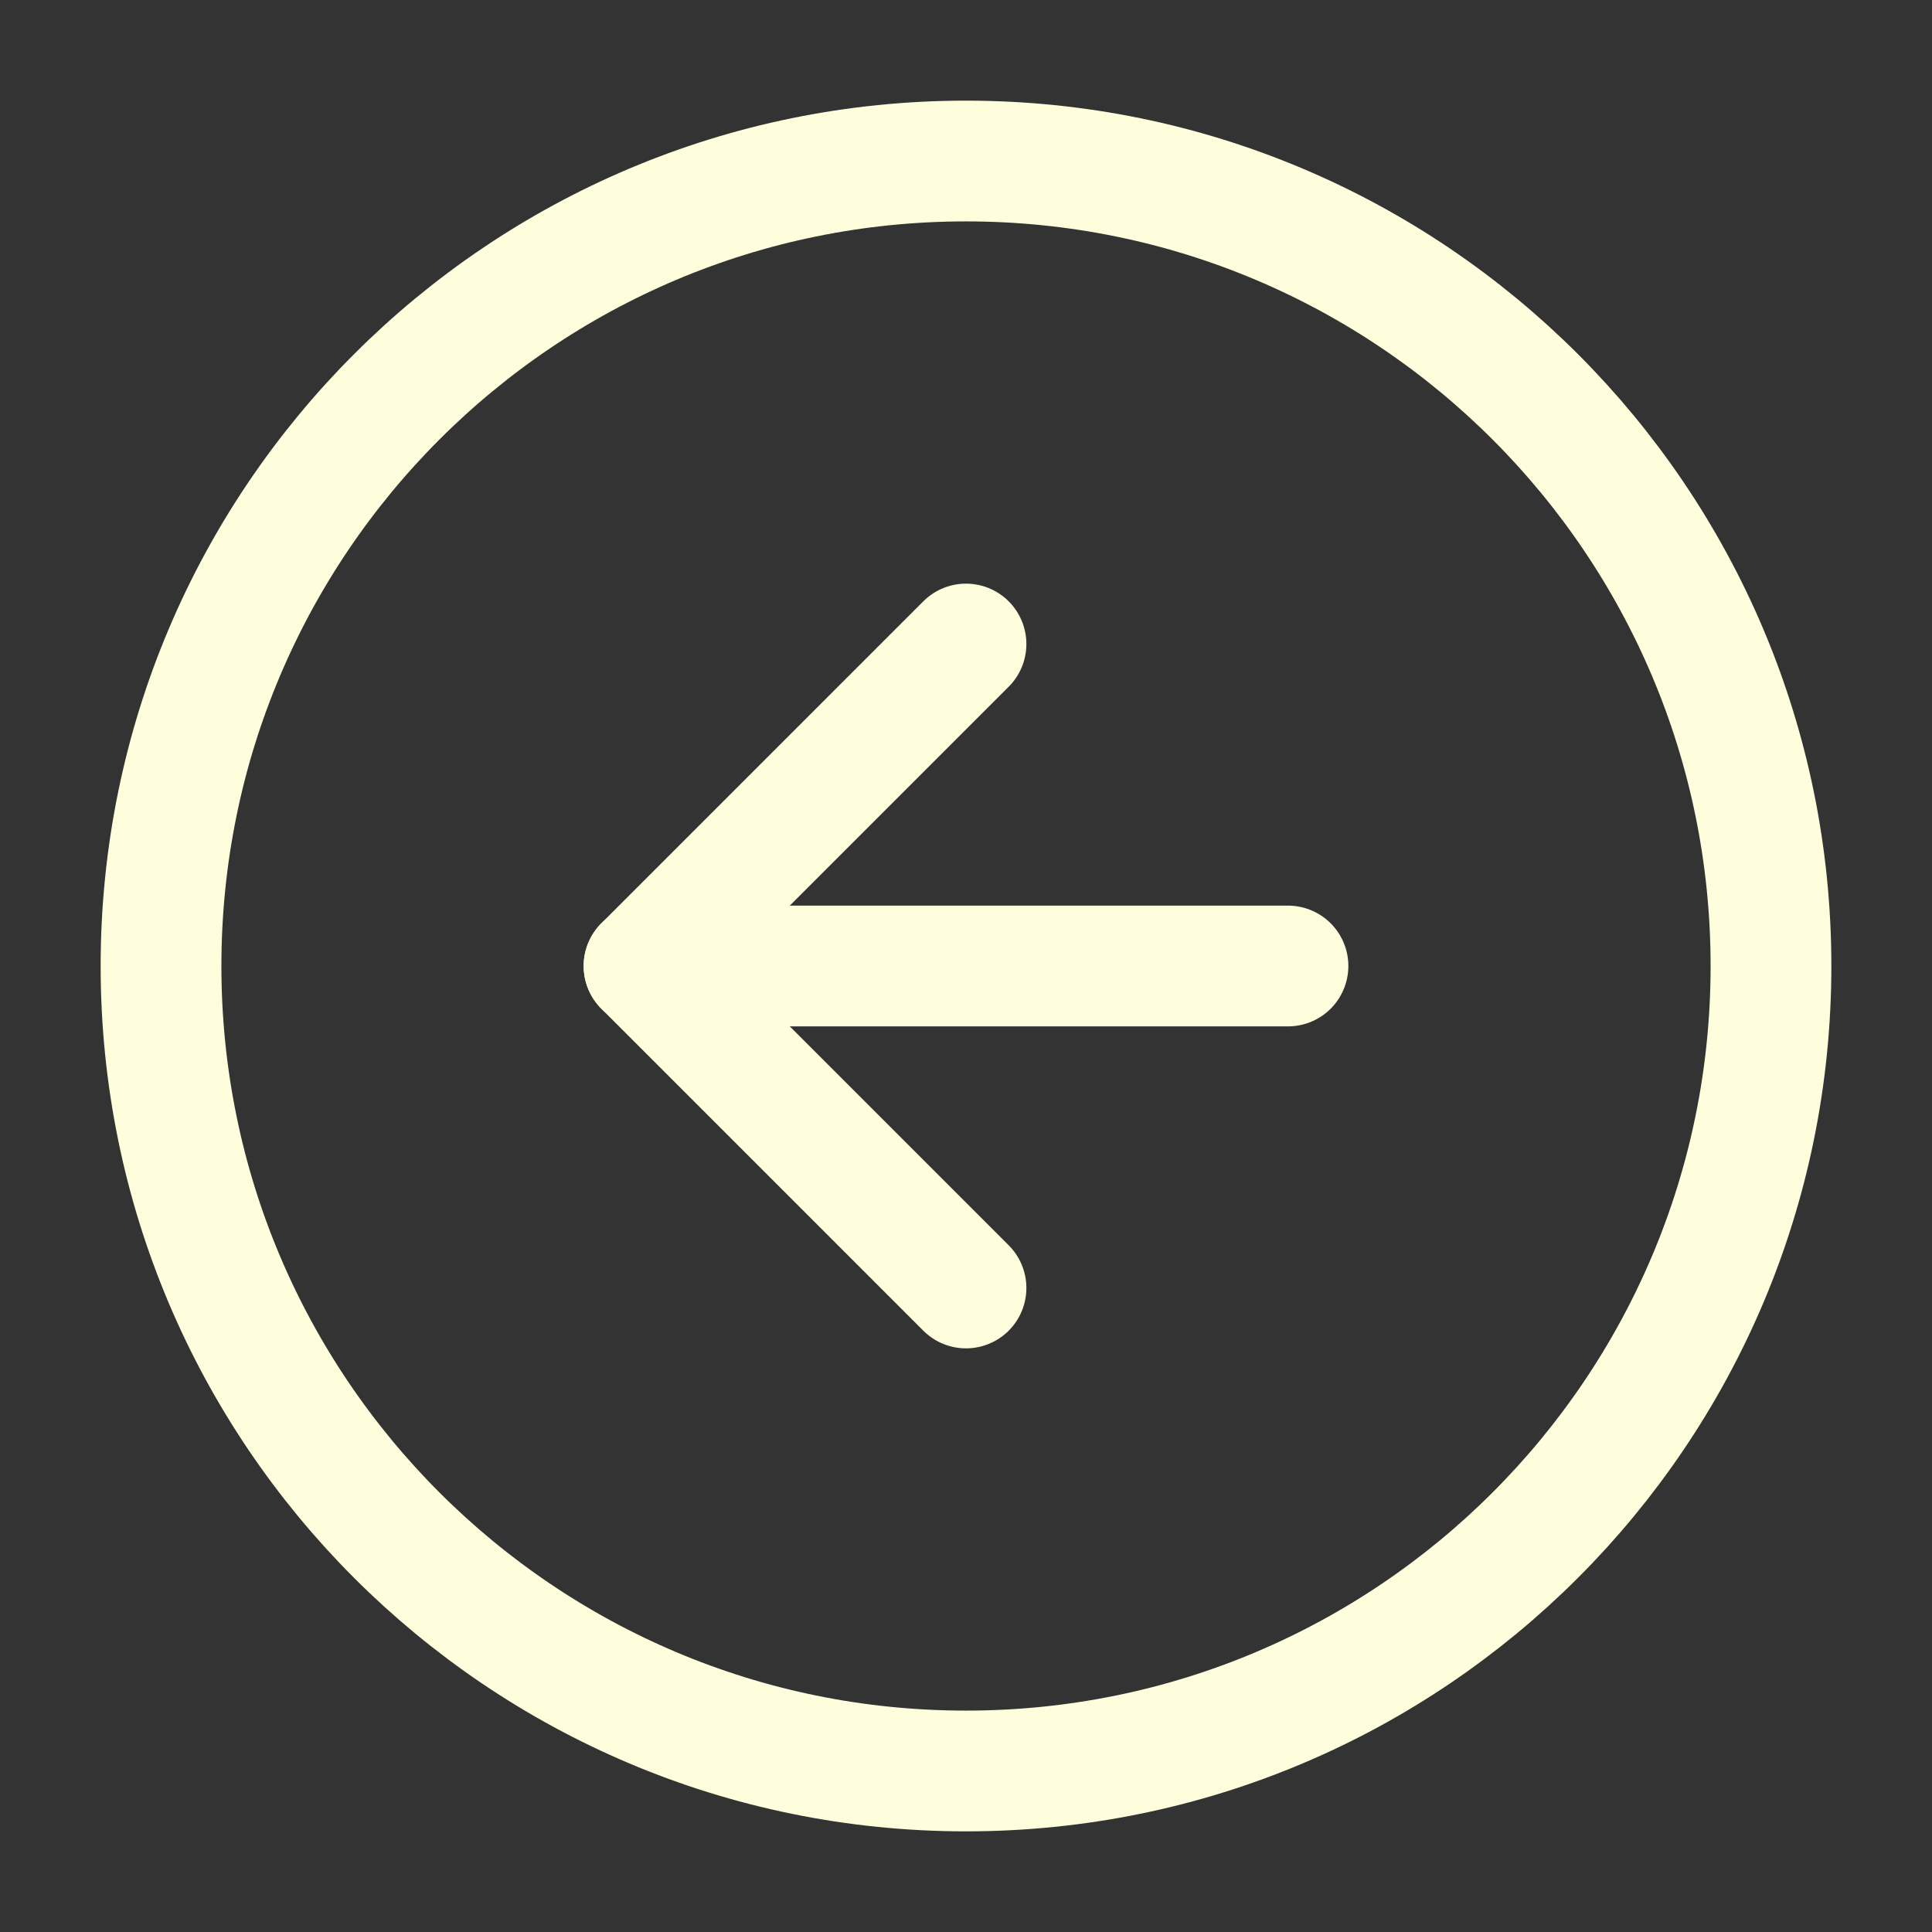
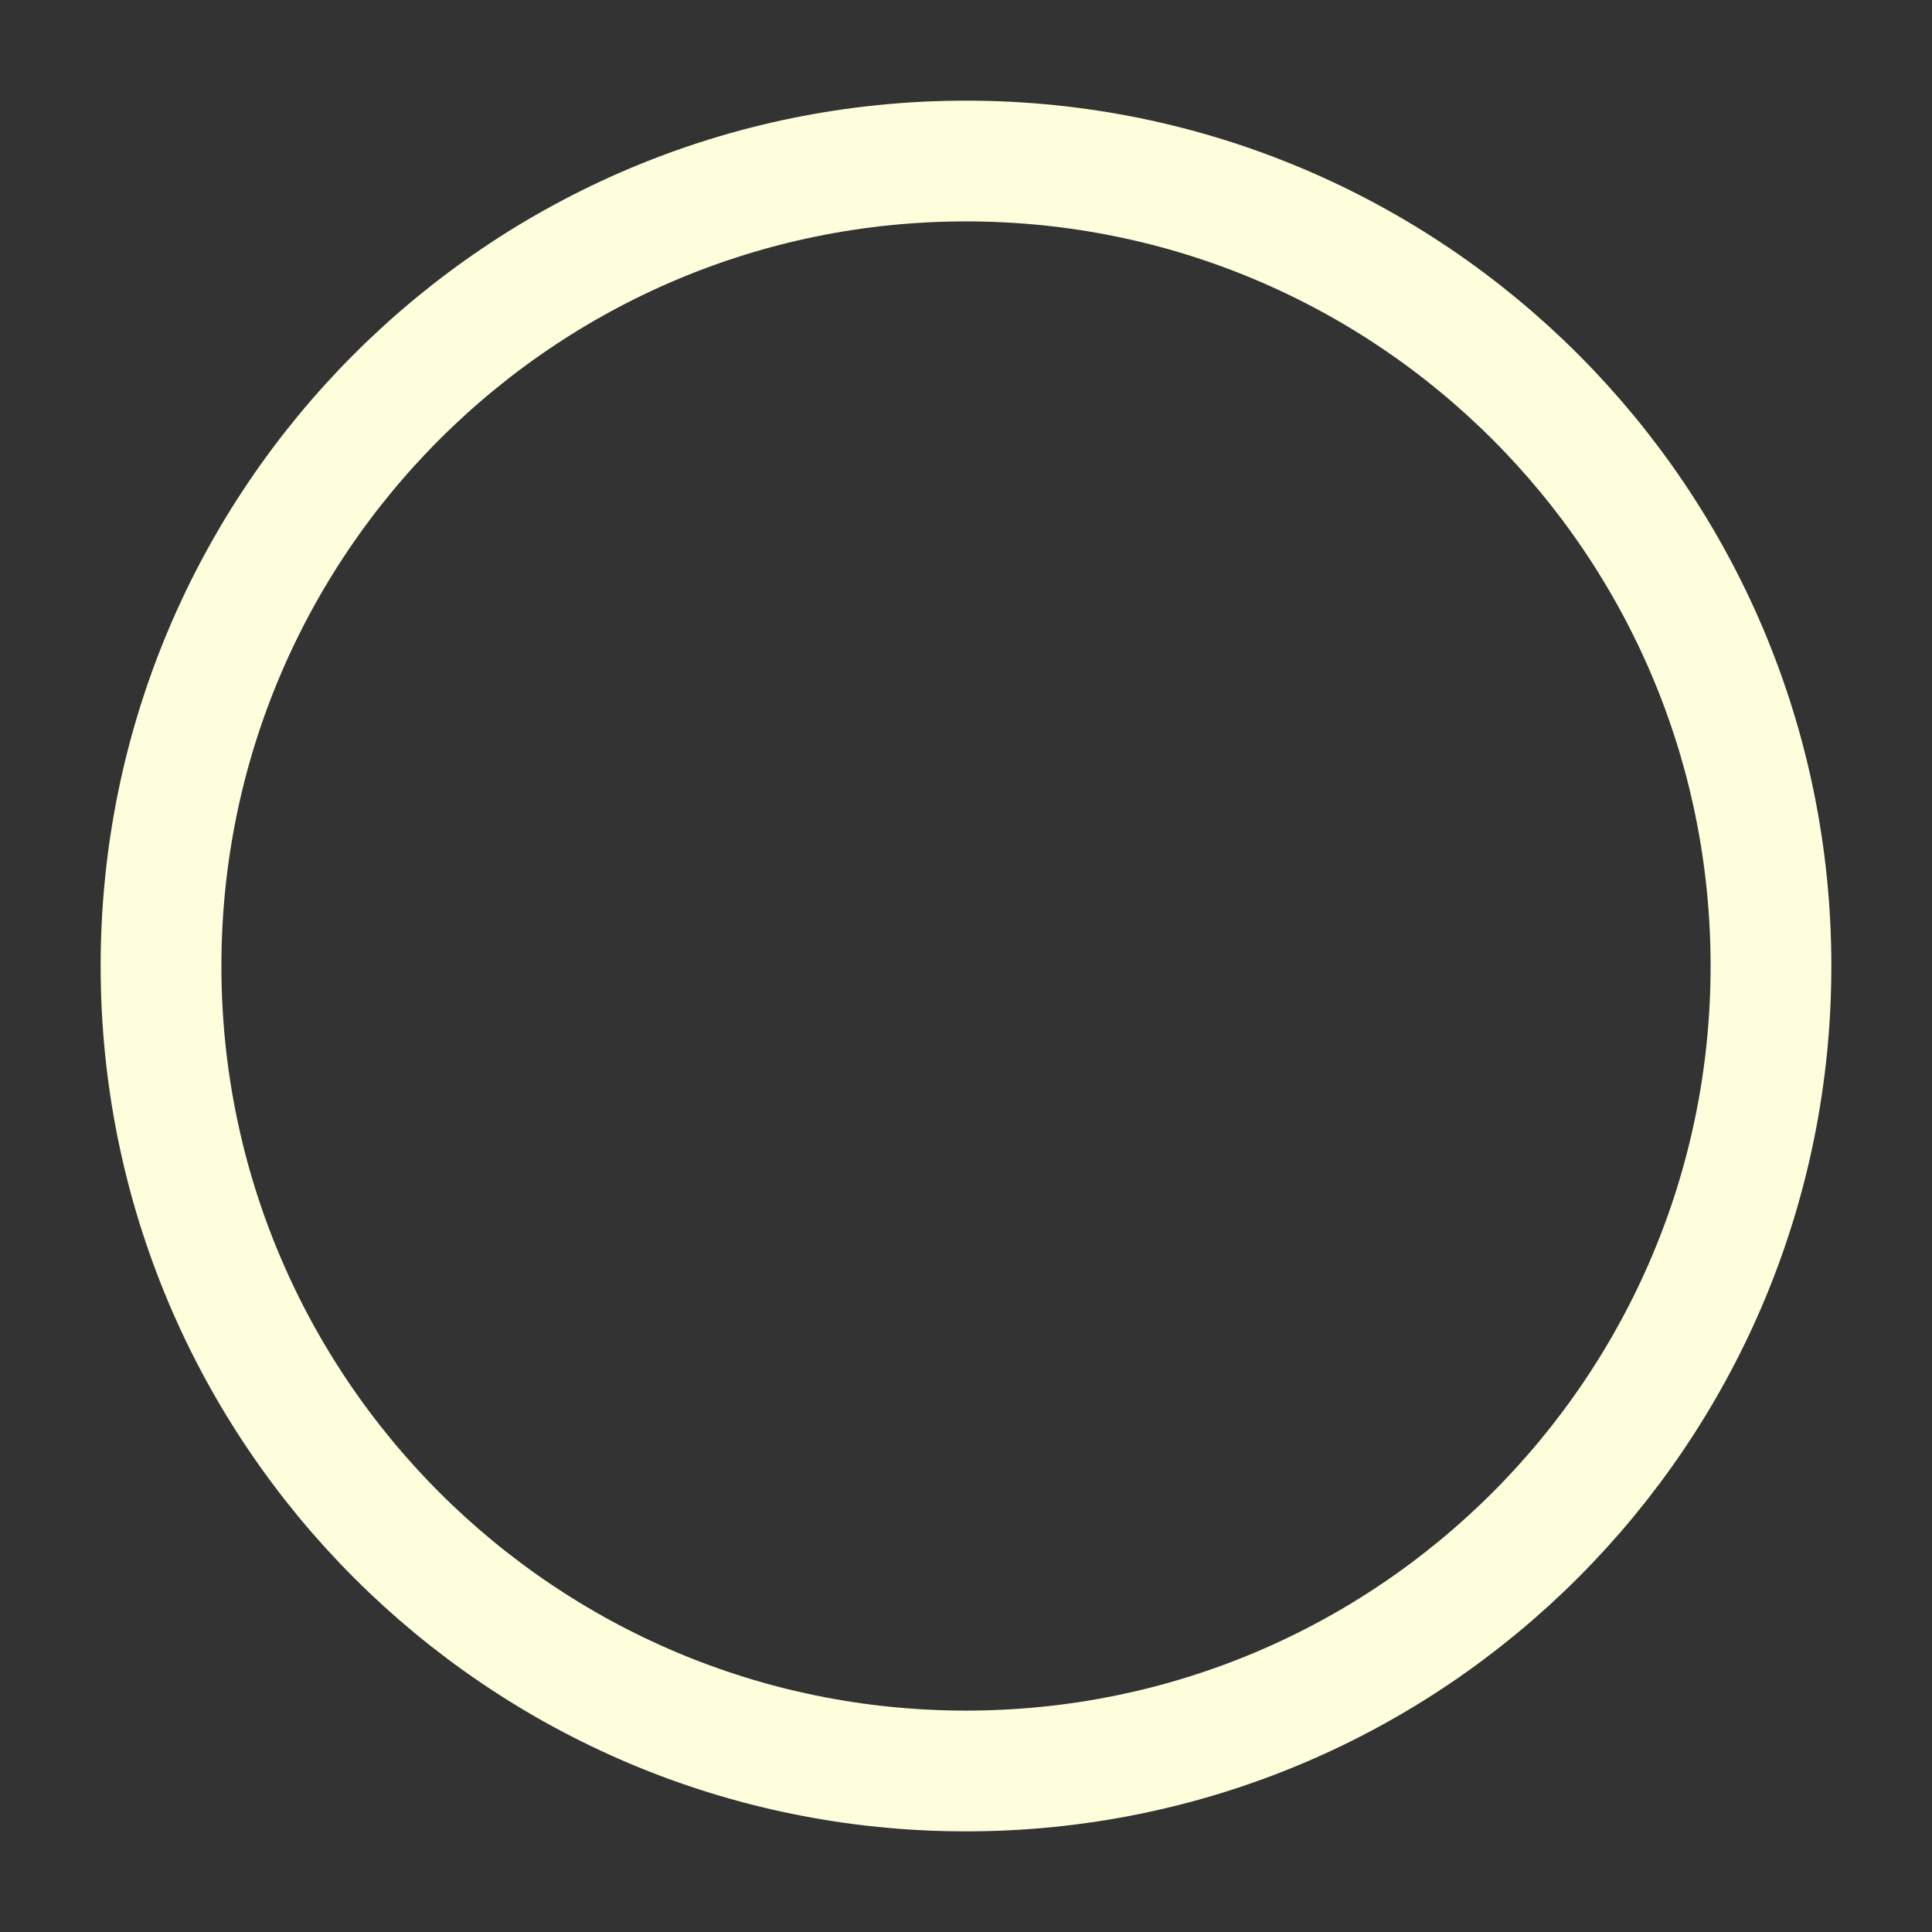
<svg xmlns="http://www.w3.org/2000/svg" width="32" height="32" viewBox="0 0 32 32" fill="none">
  <rect x="0" y="0" width="32" height="32" fill="#333333" stroke="none" />
  <path d="M16 29.333C23.364 29.333 29.333 23.364 29.333 16C29.333 8.636 23.364 2.667 16 2.667C8.636 2.667 2.667 8.636 2.667 16C2.667 23.364 8.636 29.333 16 29.333Z" stroke="#FFFEDC" stroke-width="2" stroke-linecap="round" stroke-linejoin="round" />
-   <path d="M16 10.667L10.667 16L16 21.333" stroke="#FFFEDC" stroke-width="2" stroke-linecap="round" stroke-linejoin="round" />
-   <path d="M21.333 16H10.667" stroke="#FFFEDC" stroke-width="2" stroke-linecap="round" stroke-linejoin="round" />
</svg>